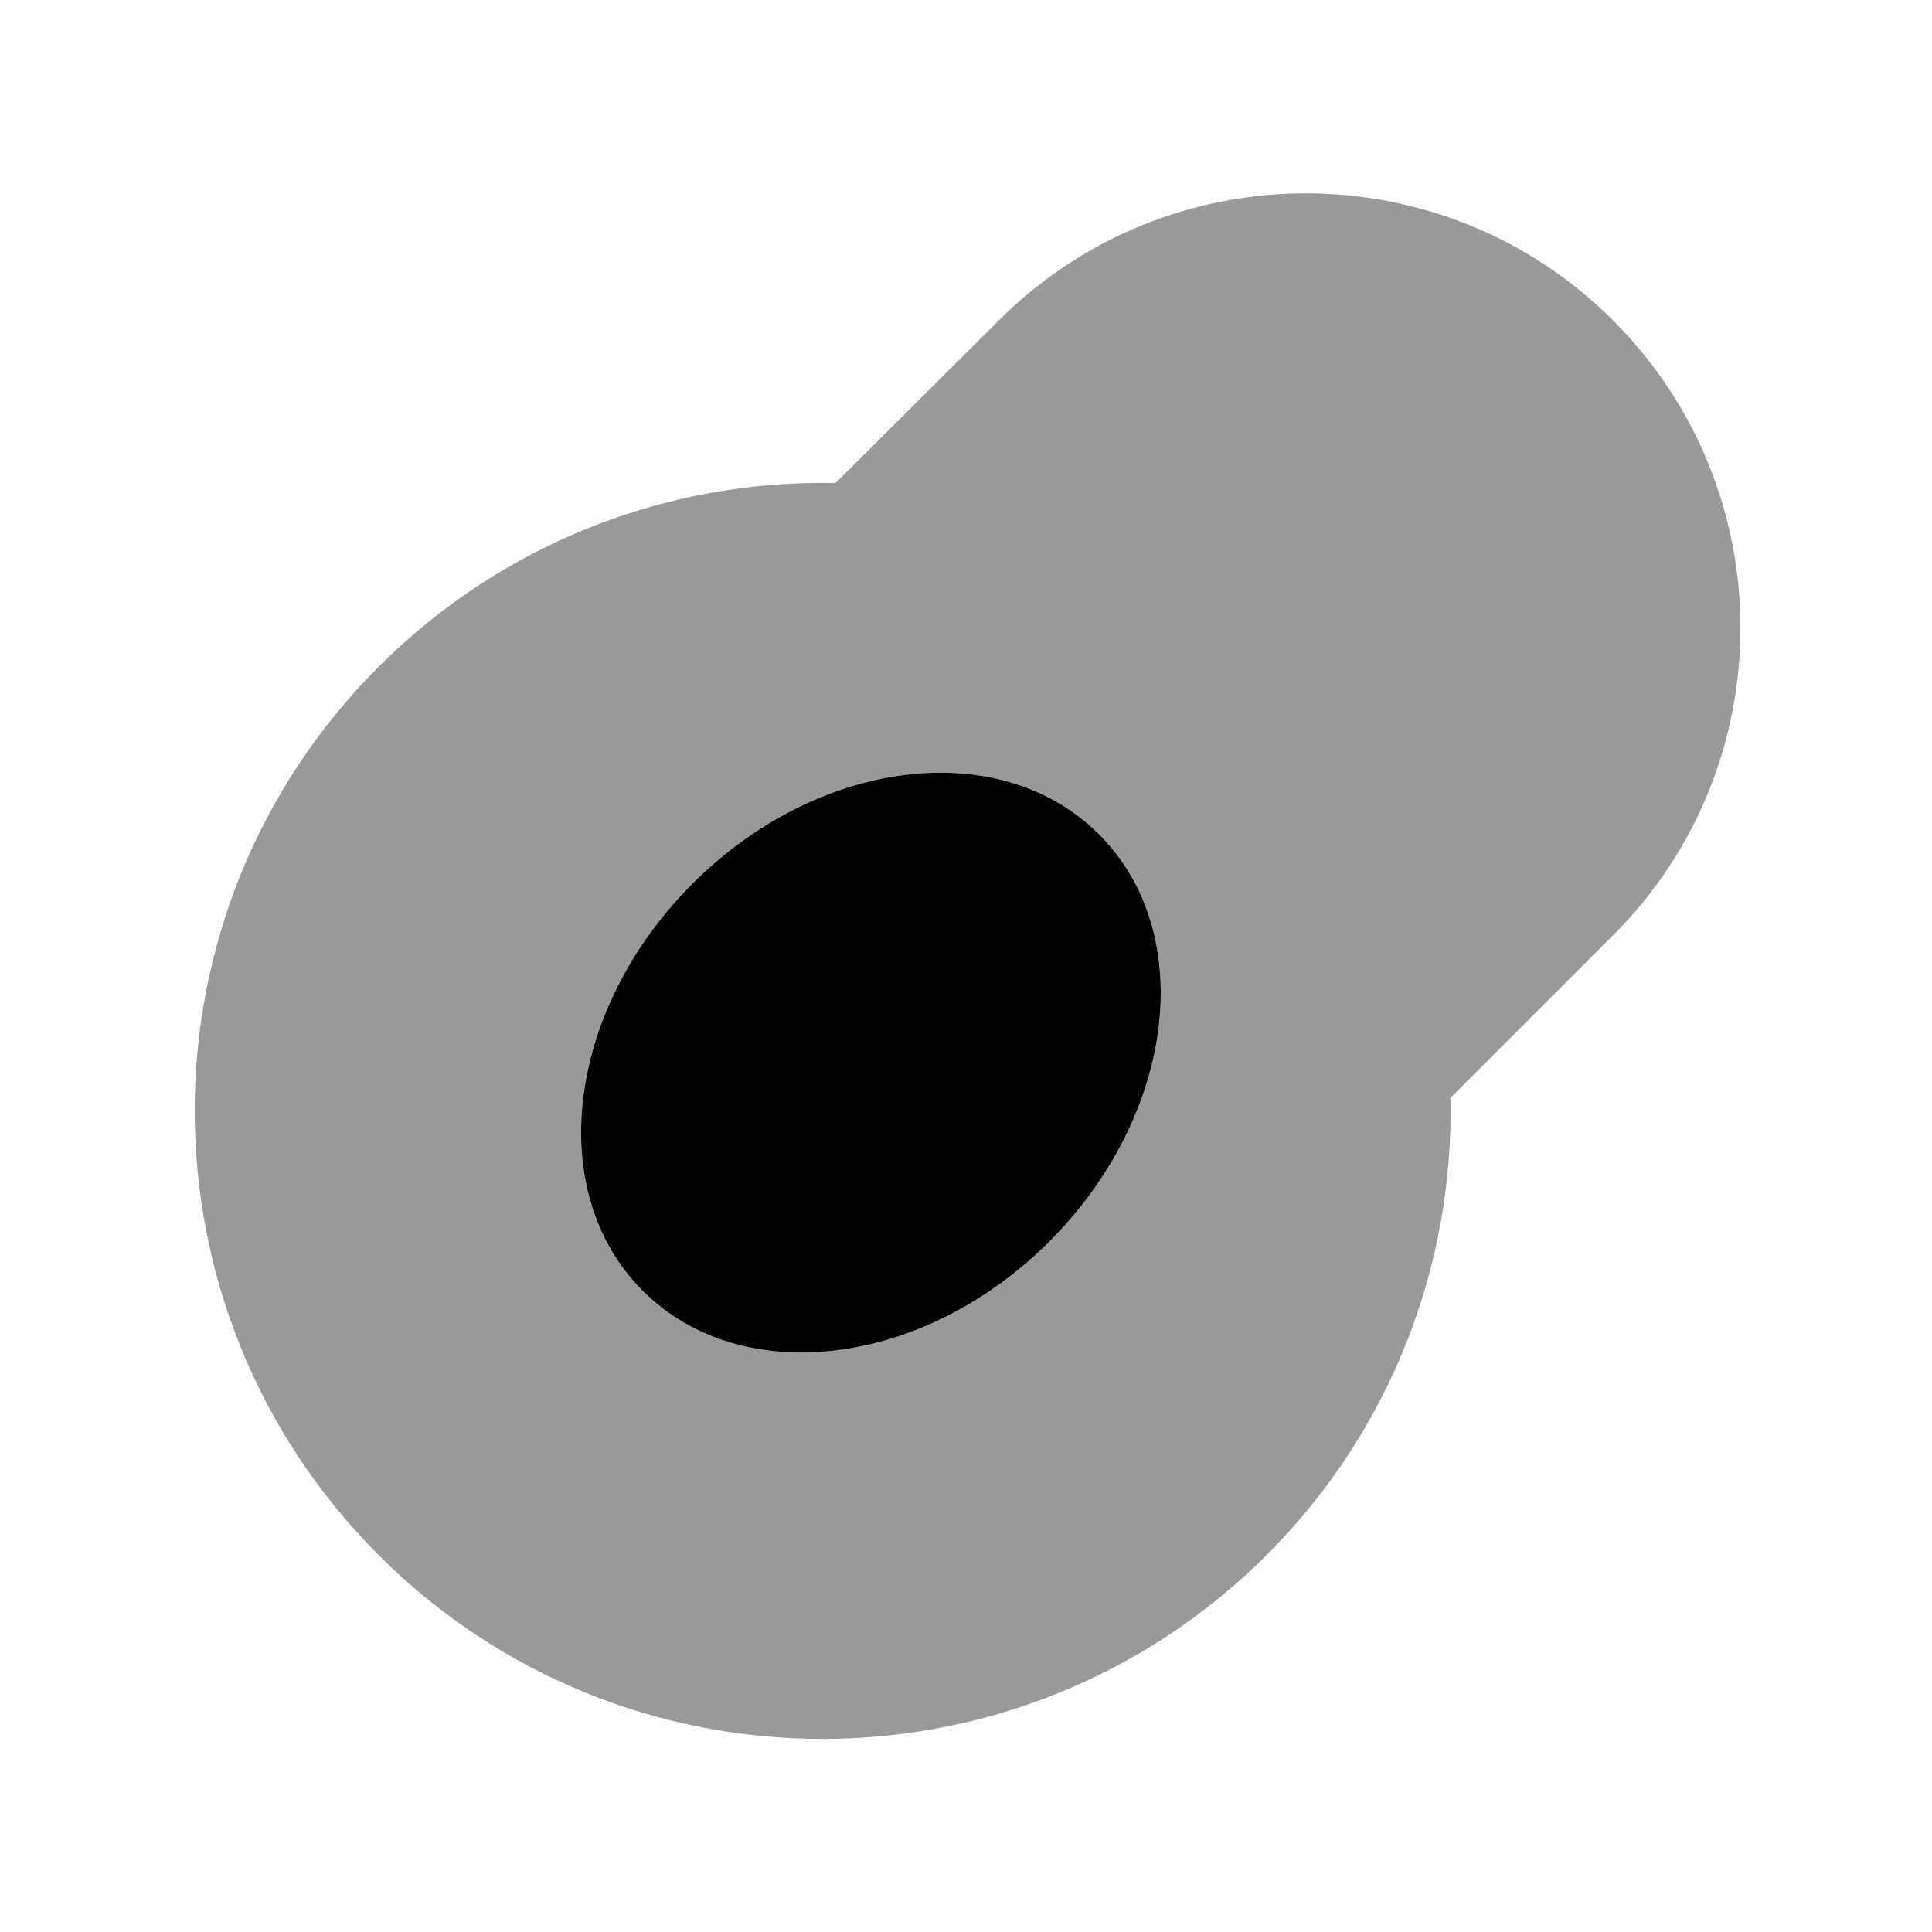
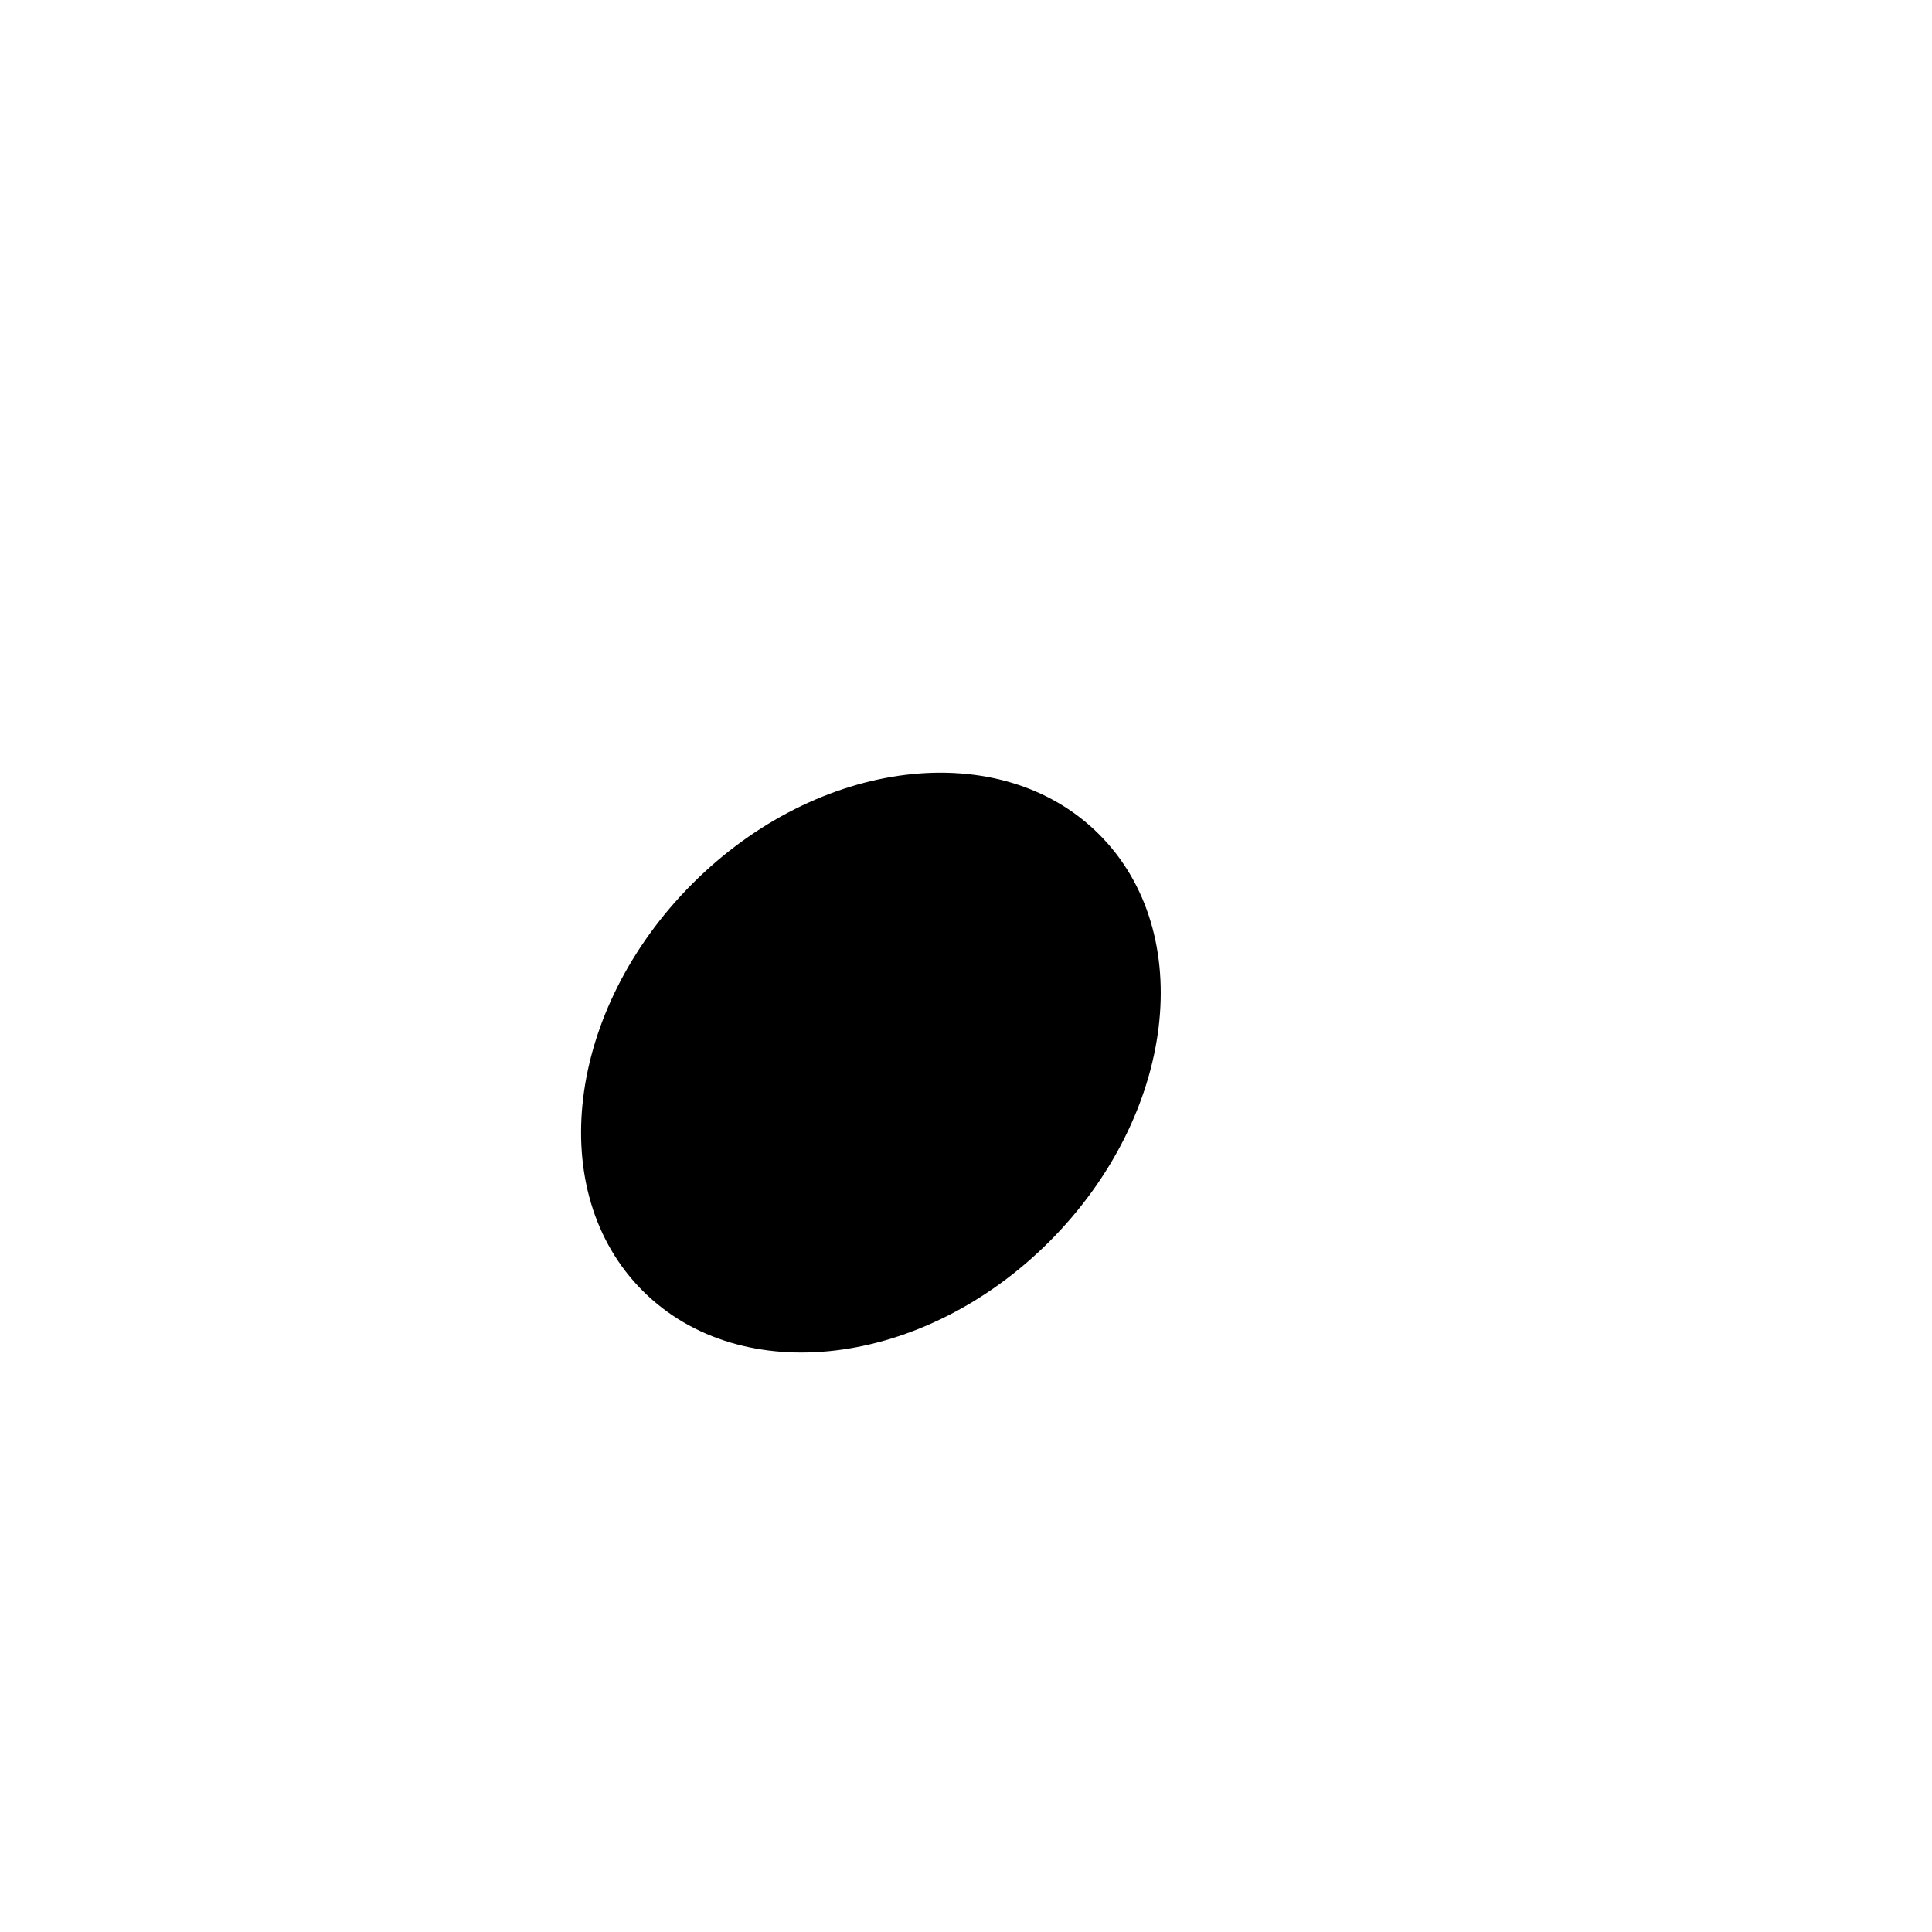
<svg xmlns="http://www.w3.org/2000/svg" viewBox="0 0 640 640">
-   <path opacity=".4" fill="currentColor" d="M125.4 220.9C44.2 302.1 44.2 433.8 125.4 515.1C206.6 596.4 338.3 596.3 419.6 515.1C461.3 473.4 481.6 418.4 480.5 363.7L534.4 309.8C590.6 253.6 590.6 162.4 534.4 106.2C478.2 50 387 50 330.8 106.2L276.8 160C222.1 158.9 167.1 179.2 125.4 220.9zM212.9 427.6C180.2 394.9 187.6 334.6 229.3 292.8C271 251 331.4 243.7 364.1 276.4C396.8 309.1 389.4 369.4 347.7 411.2C306 453 245.6 460.3 212.9 427.6z" />
  <path fill="currentColor" d="M364.1 276.4C396.8 309.1 389.4 369.4 347.7 411.2C306 453 245.6 460.3 212.9 427.6C180.2 394.9 187.6 334.6 229.3 292.8C271 251 331.4 243.7 364.1 276.4z" />
</svg>